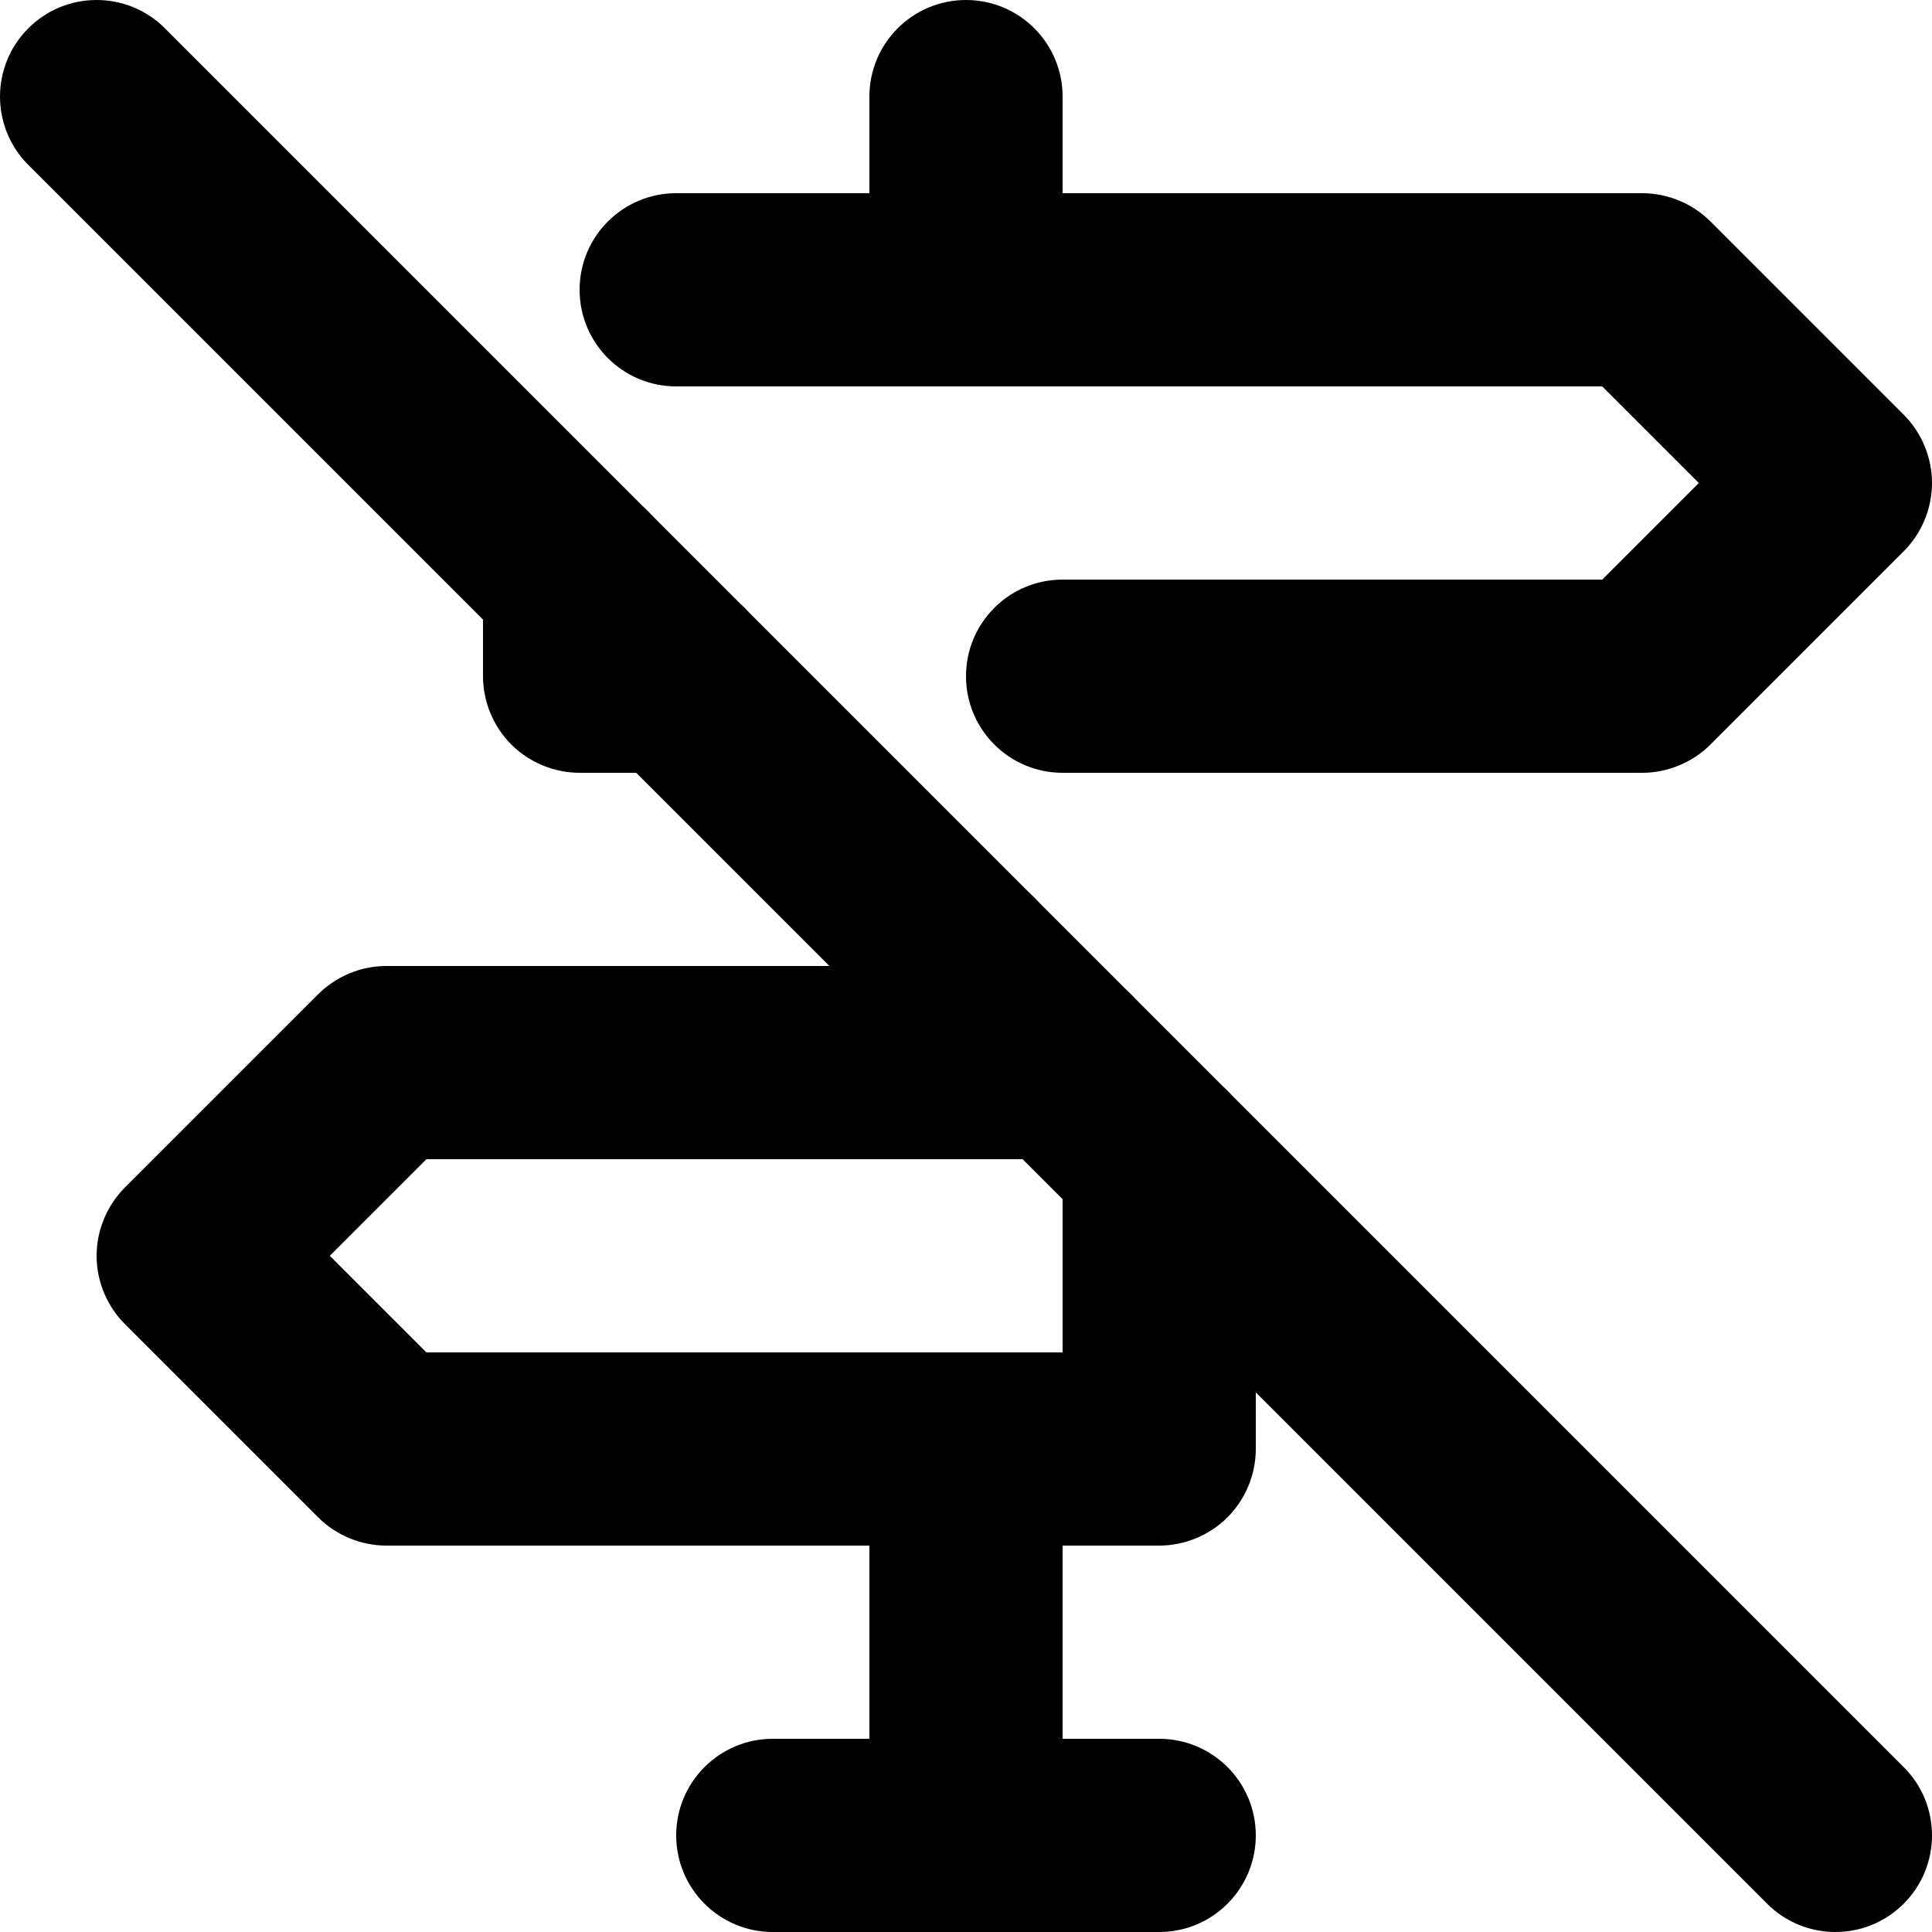
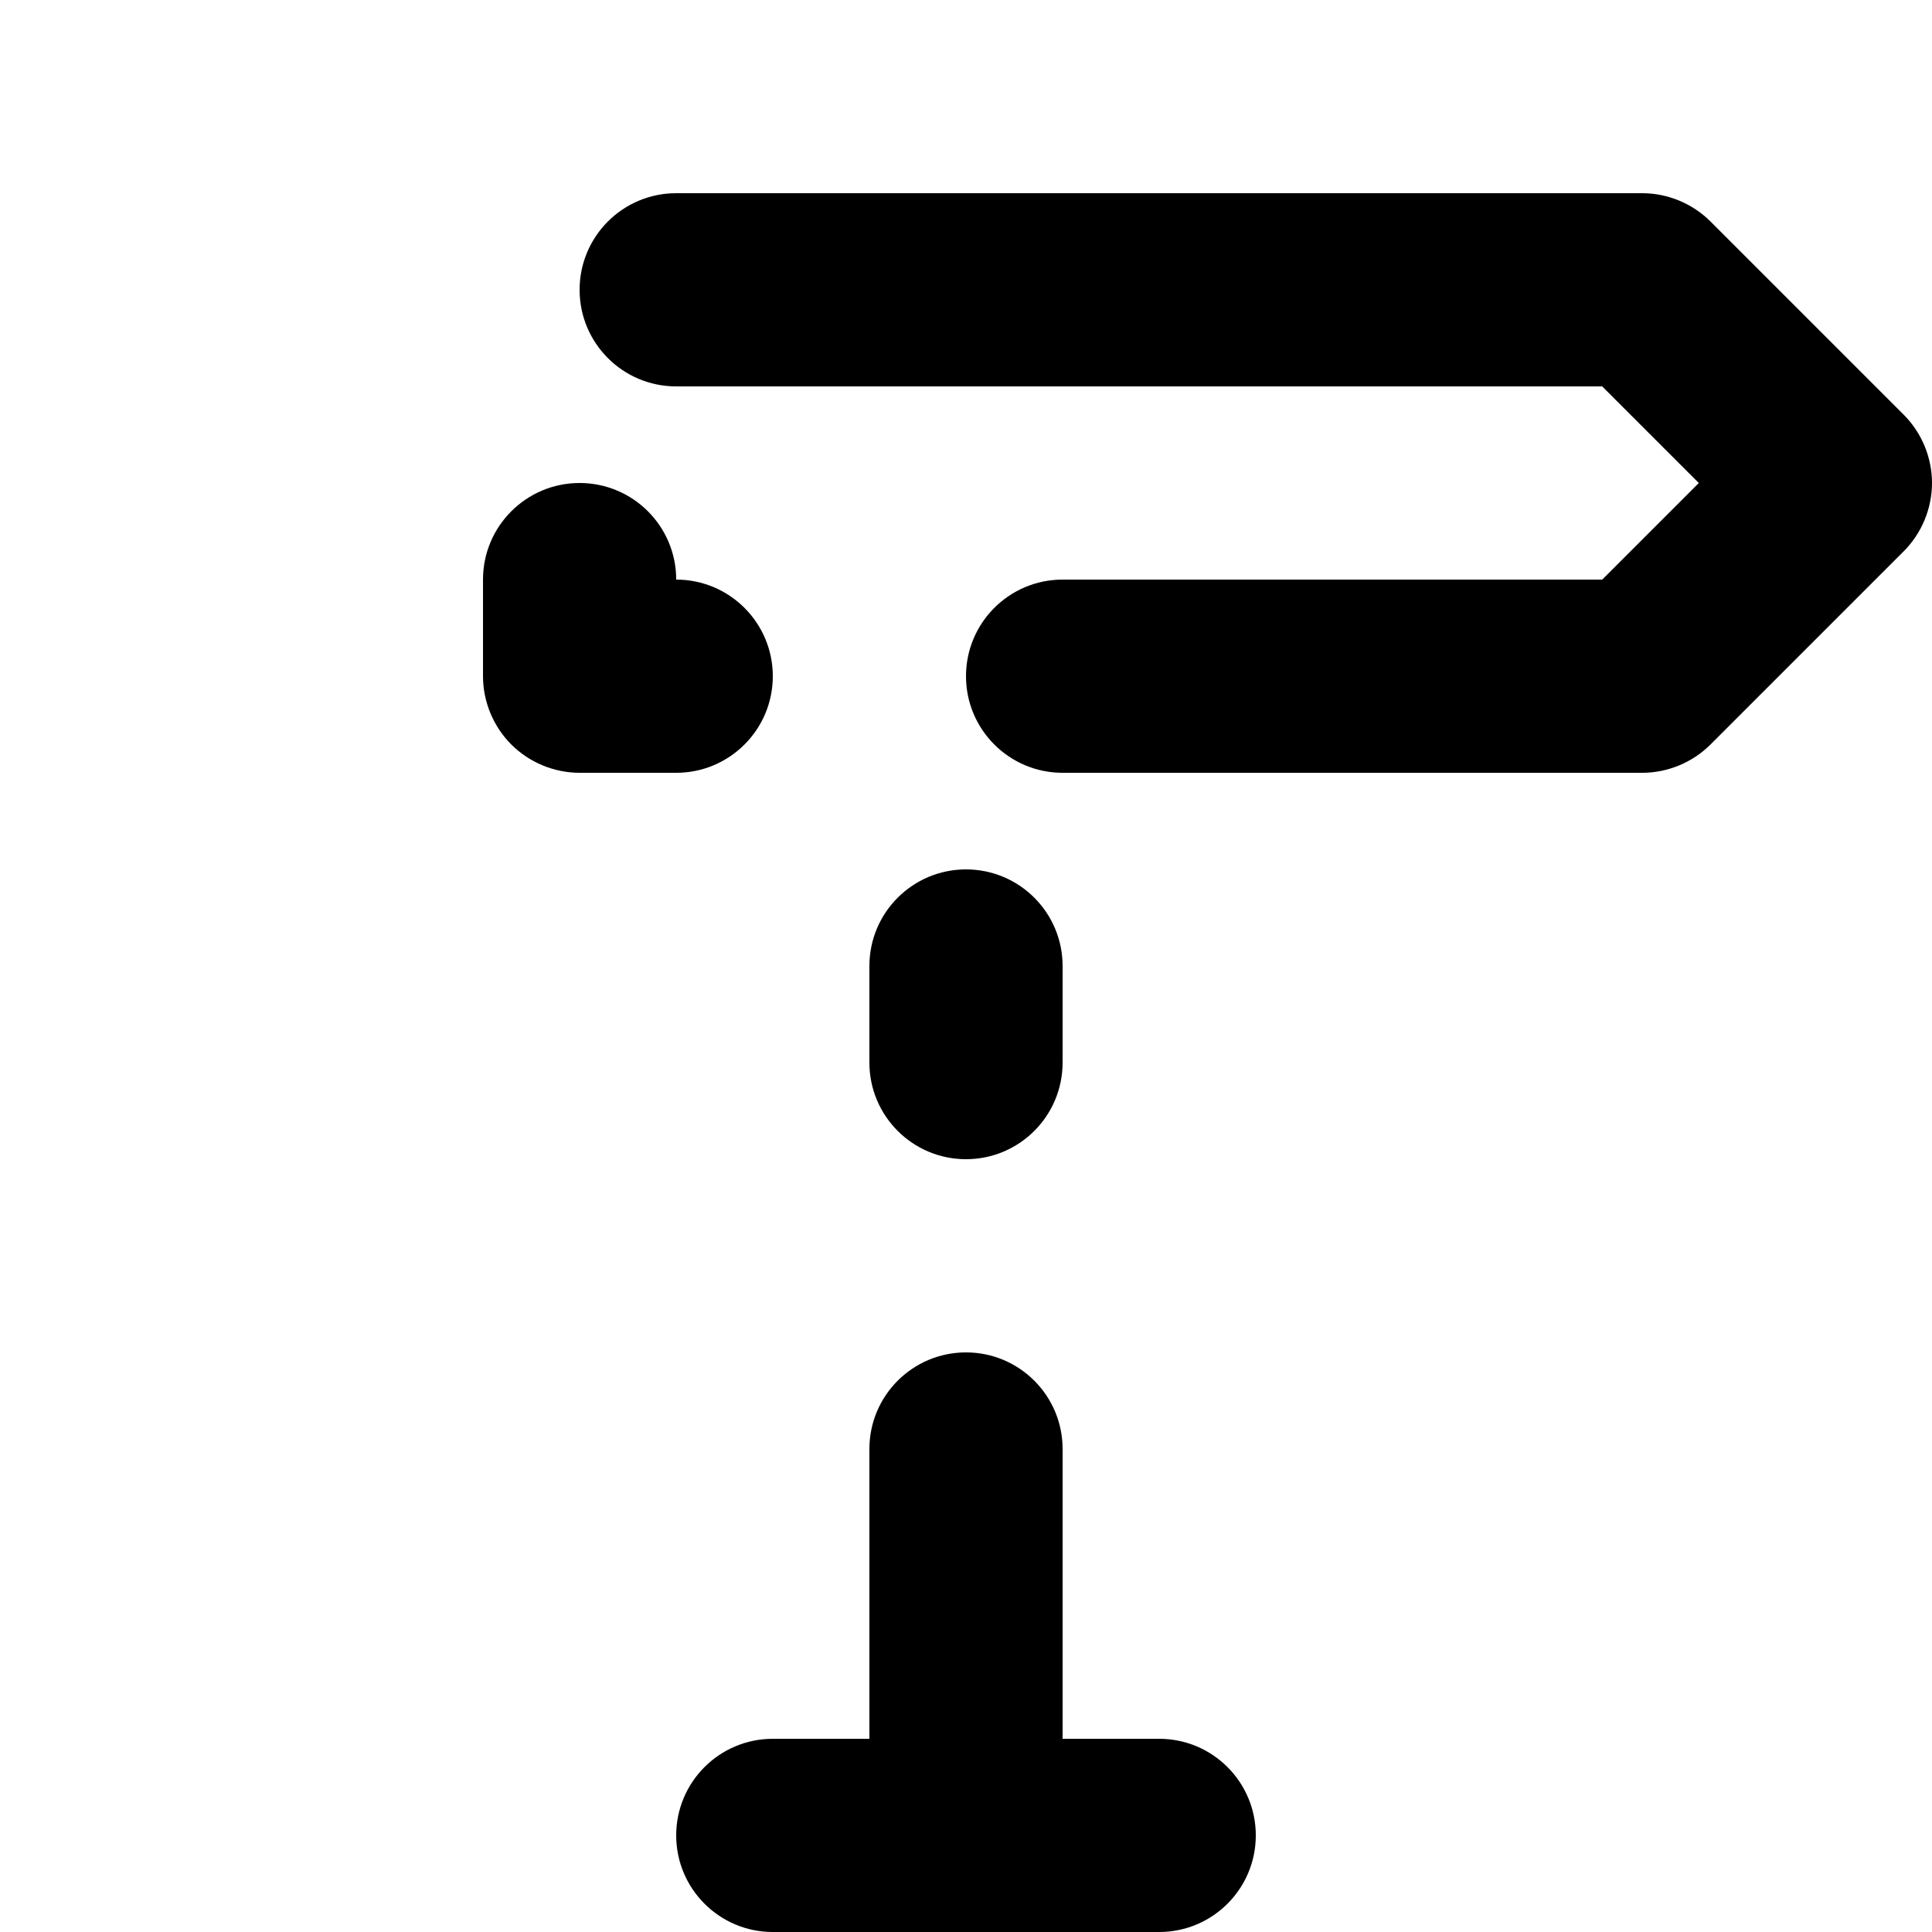
<svg xmlns="http://www.w3.org/2000/svg" version="1.1" id="Layer_1" x="0px" y="0px" viewBox="0 0 512 512" style="enable-background:new 0 0 512 512;" xml:space="preserve">
  <g>
    <path d="M281.6,486.4V384c0-14.14-11.46-25.6-25.6-25.6c-14.14,0-25.6,11.46-25.6,25.6v102.4c0,14.14,11.46,25.6,25.6,25.6   C270.14,512,281.6,500.54,281.6,486.4" />
    <path d="M281.6,281.6V256c0-14.14-11.46-25.6-25.6-25.6c-14.14,0-25.6,11.46-25.6,25.6v25.6c0,14.14,11.46,25.6,25.6,25.6   C270.14,307.2,281.6,295.74,281.6,281.6" />
-     <path d="M281.6,76.8V25.6C281.6,11.46,270.14,0,256,0c-14.14,0-25.6,11.46-25.6,25.6v51.2c0,14.14,11.46,25.6,25.6,25.6   C270.14,102.4,281.6,90.94,281.6,76.8" />
    <path d="M204.8,512h102.4c14.14,0,25.6-11.46,25.6-25.6s-11.46-25.6-25.6-25.6H204.8c-14.14,0-25.6,11.46-25.6,25.6   S190.66,512,204.8,512" />
    <path d="M128,153.6v25.6c0,6.74,2.73,13.34,7.5,18.1c4.77,4.77,11.36,7.5,18.1,7.5h25.6c14.14,0,25.6-11.46,25.6-25.6   c0-14.14-11.46-25.6-25.6-25.6h0h0c0-14.14-11.46-25.6-25.6-25.6S128,139.46,128,153.6L128,153.6z M281.6,204.8h153.6   c6.74,0,13.33-2.73,18.1-7.5l51.2-51.2c4.77-4.77,7.5-11.36,7.5-18.1c0-6.74-2.73-13.34-7.5-18.1l-51.2-51.2   c-4.77-4.77-11.36-7.5-18.1-7.5h-256c-14.14,0-25.6,11.46-25.6,25.6c0,14.14,11.46,25.6,25.6,25.6l245.4,0l25.6,25.6l-25.6,25.6   l-143,0c-14.14,0-25.6,11.46-25.6,25.6C256,193.34,267.46,204.8,281.6,204.8L281.6,204.8z" />
-     <path d="M281.6,307.2v51.2H113l-25.6-25.6l25.6-25.6H281.6c14.14,0,25.6-11.46,25.6-25.6S295.74,256,281.6,256H102.4   c-6.74,0-13.34,2.73-18.1,7.5l-51.2,51.2c-4.77,4.77-7.5,11.36-7.5,18.1s2.73,13.34,7.5,18.1l51.2,51.2   c4.77,4.77,11.36,7.5,18.1,7.5h204.8c6.74,0,13.34-2.73,18.1-7.5c4.77-4.77,7.5-11.36,7.5-18.1v-76.8c0-14.14-11.46-25.6-25.6-25.6   S281.6,293.06,281.6,307.2L281.6,307.2z" />
-     <path d="M7.5,43.7l460.8,460.8c10,10,26.21,10,36.2,0c10-10,10-26.21,0-36.2L43.7,7.5c-10-10-26.21-10-36.2,0S-2.5,33.7,7.5,43.7" />
  </g>
</svg>